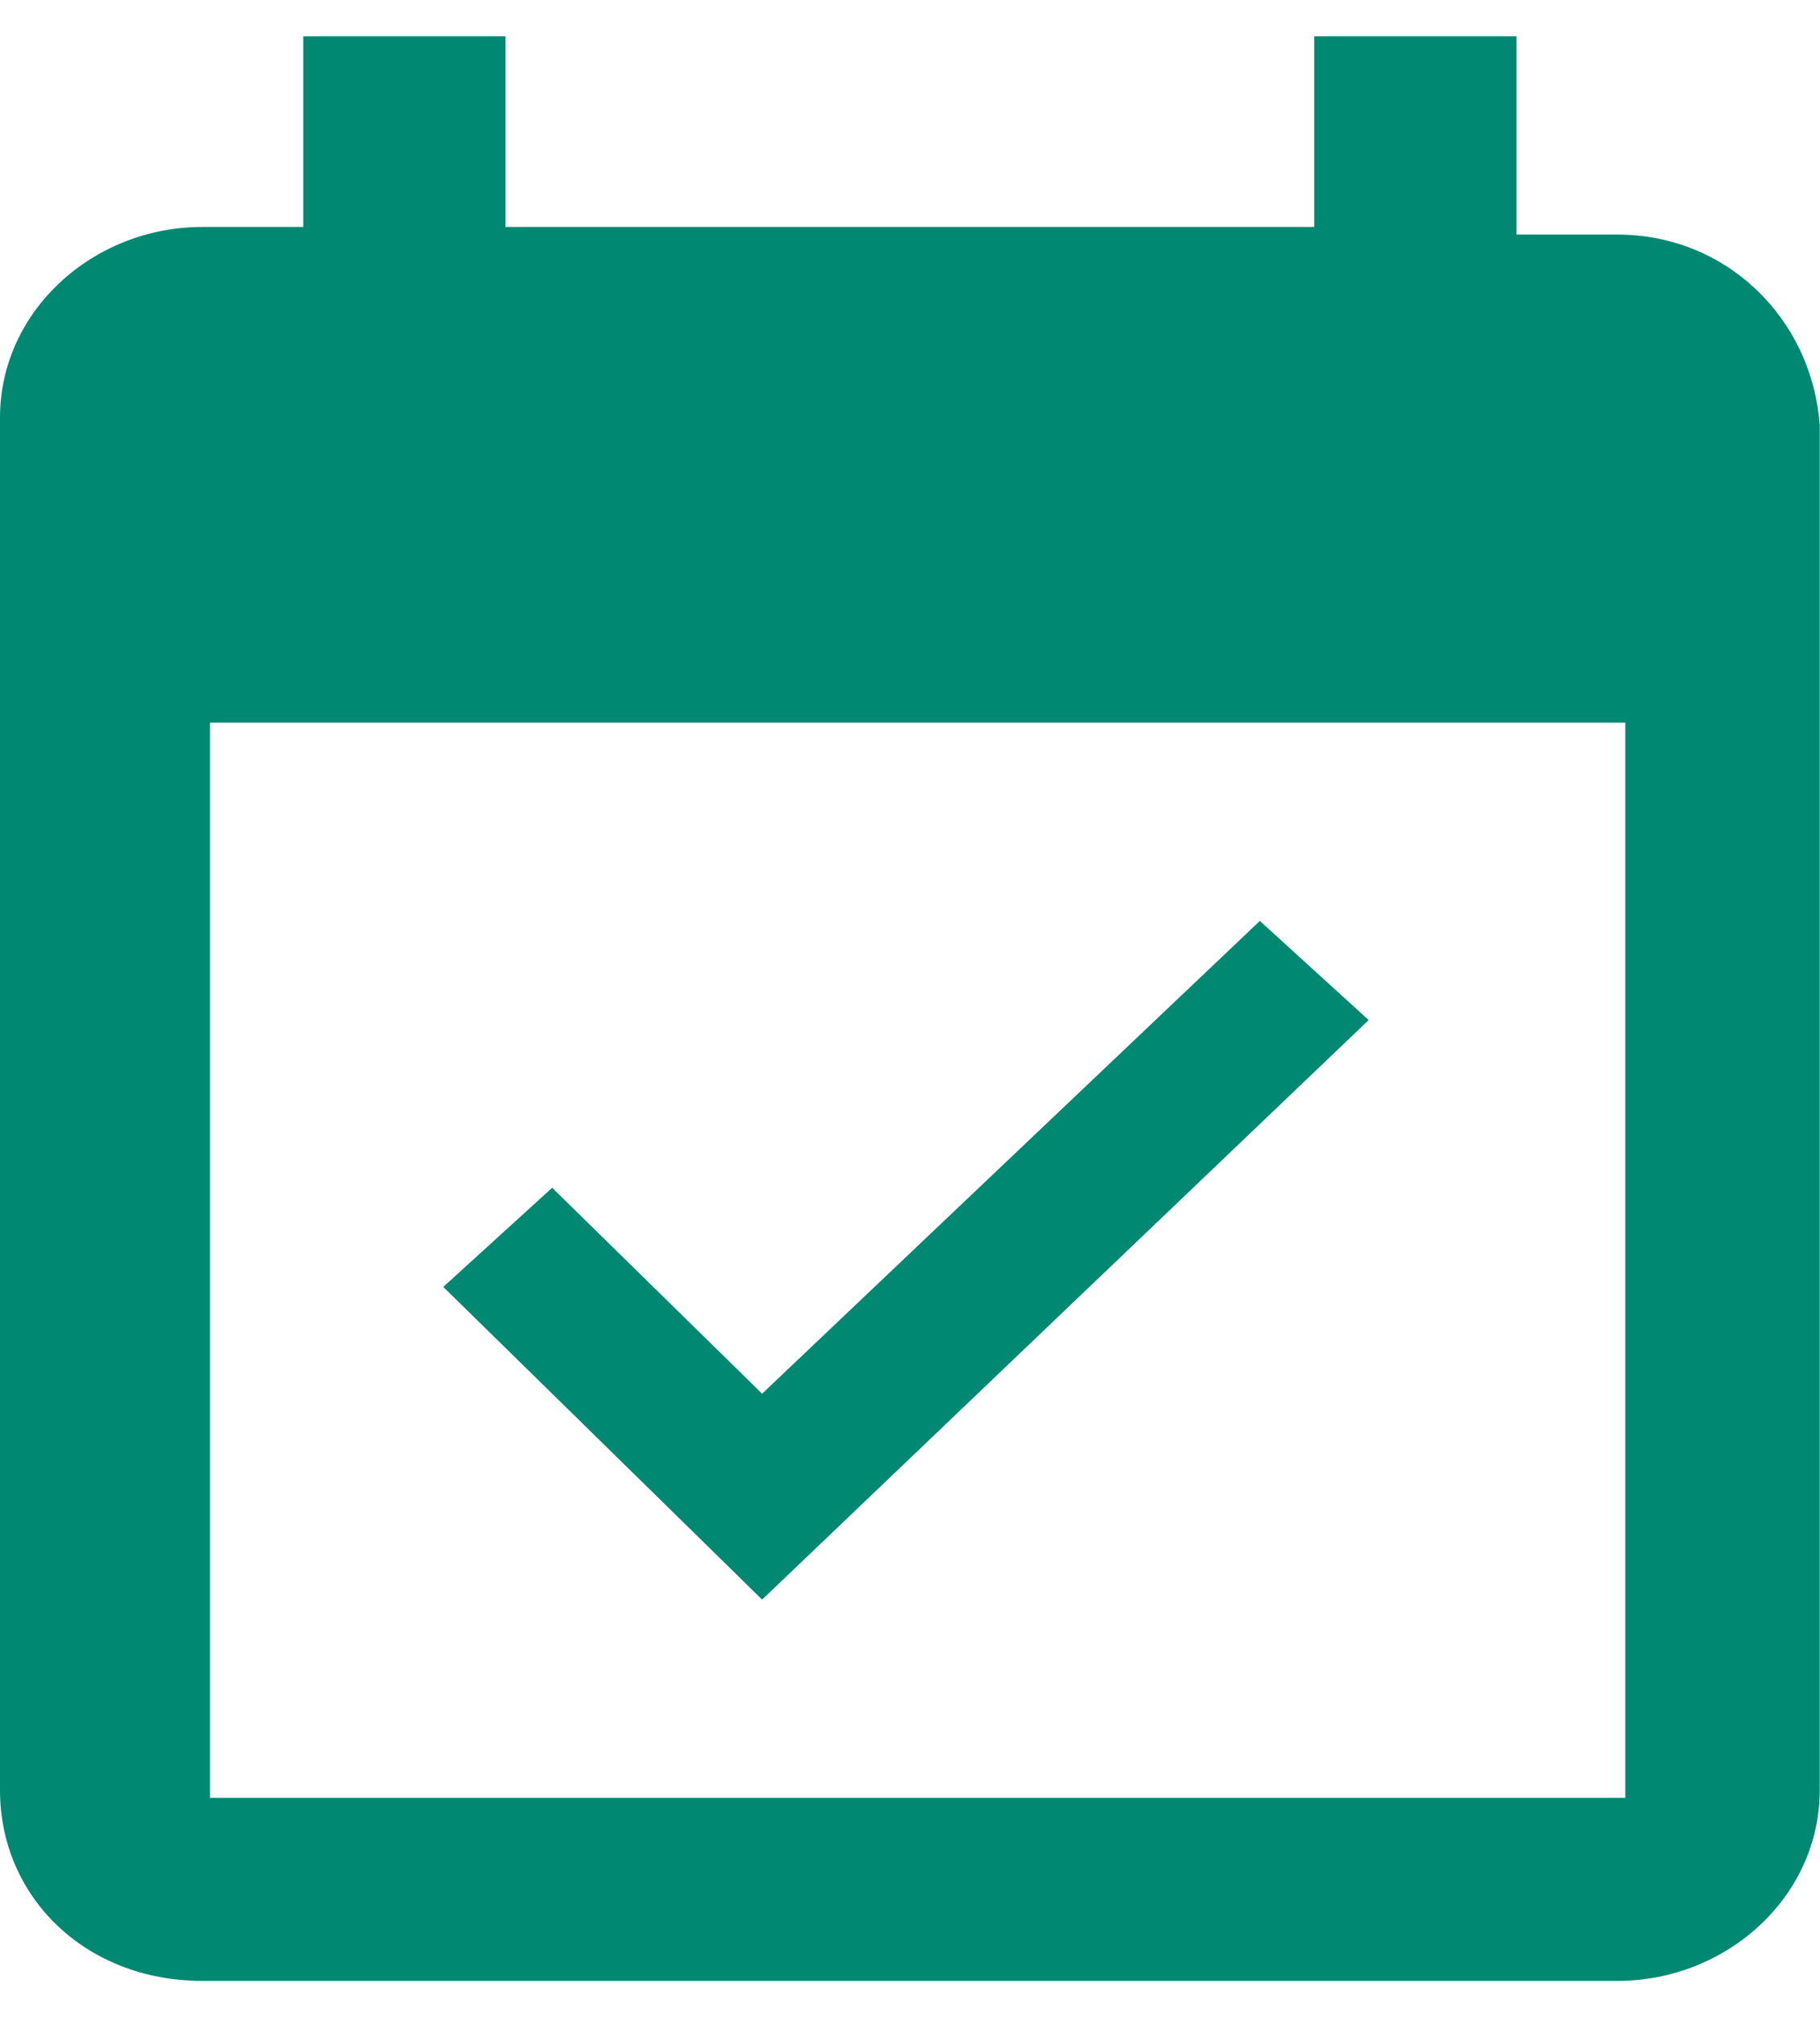
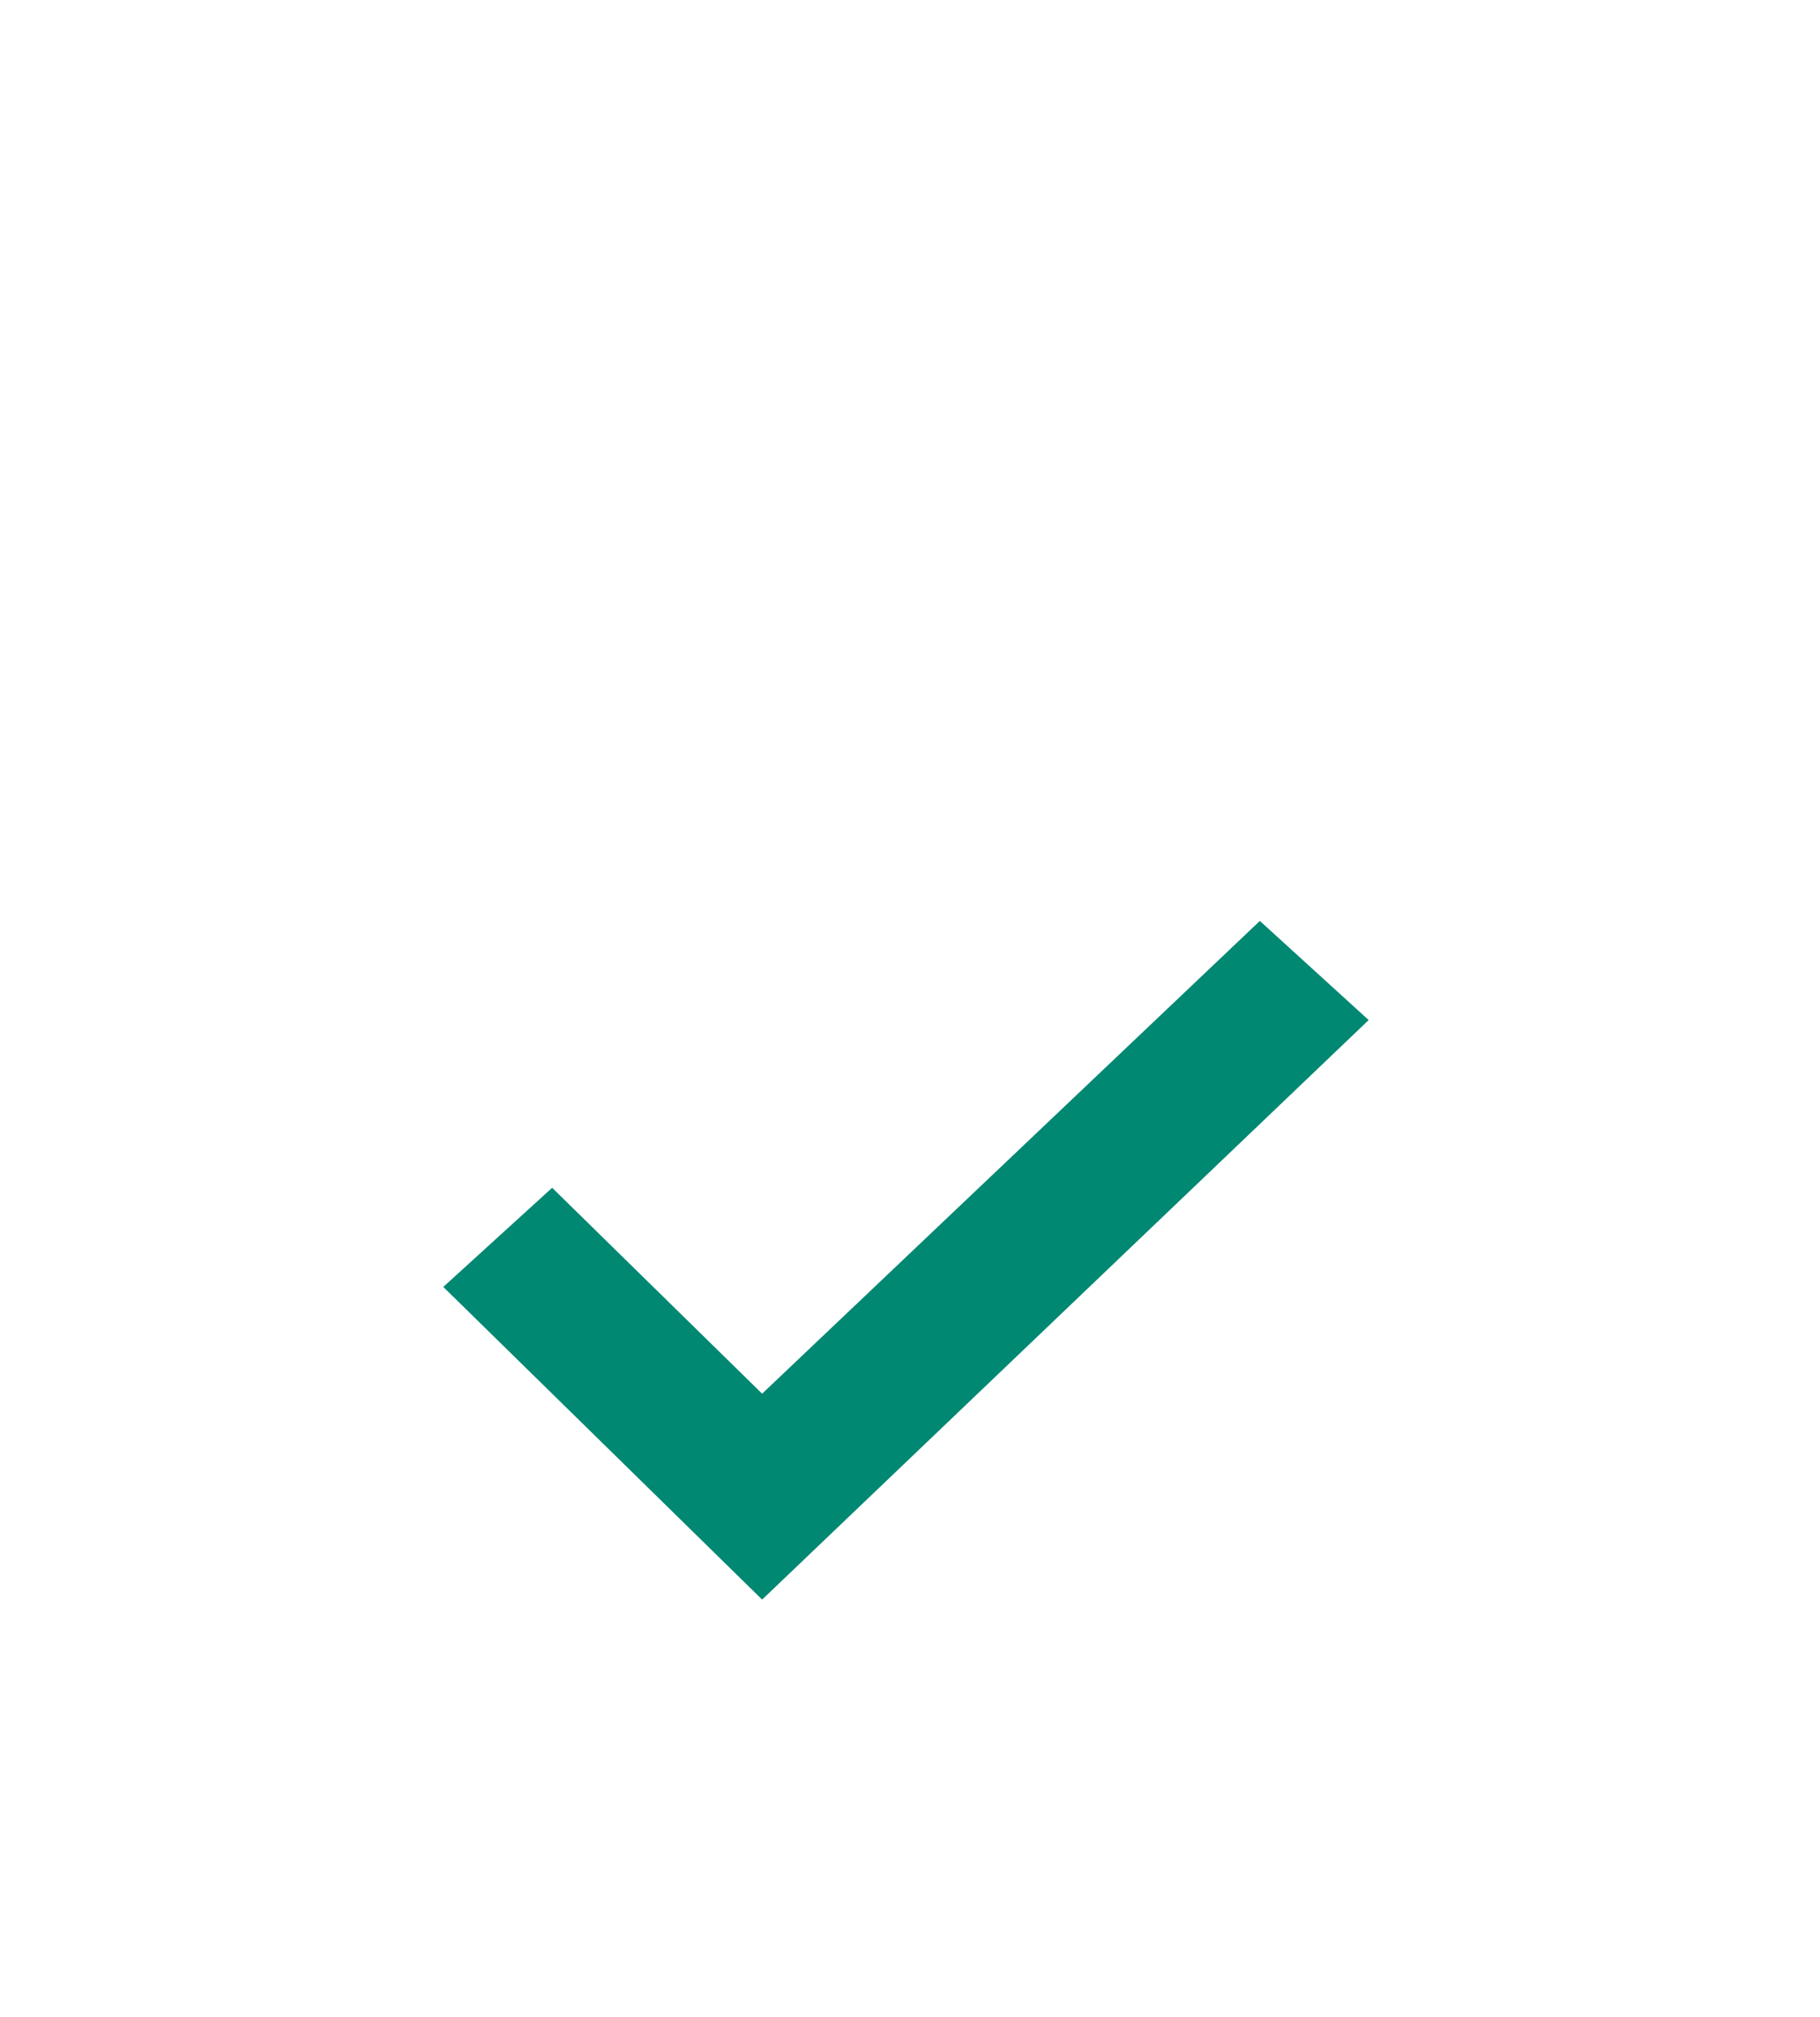
<svg xmlns="http://www.w3.org/2000/svg" width="37" height="41" xml:space="preserve" overflow="hidden">
  <defs>
    <clipPath id="clip0">
      <rect x="519" y="468" width="37" height="41" />
    </clipPath>
  </defs>
  <g clip-path="url(#clip0)" transform="translate(-519 -468)">
    <path d="M27.279 19.995 25.11 17.98 15.19 27.589 11.005 23.404 8.835 25.419 15.19 31.774Z" fill="#008872" transform="matrix(1.02 0 0 1 519 468.738)" />
-     <path d="M32.239 4.03 30.224 4.03 30.224 0 26.194 0 26.194 3.875 10.075 3.875 10.075 0 6.045 0 6.045 3.875 4.03 3.875C1.86 3.875 0 5.58 0 7.75L0 35.649C0 37.819 1.705 39.524 4.03 39.524L32.239 39.524C34.409 39.524 36.269 37.819 36.269 35.649L36.269 7.905C36.114 5.735 34.409 4.03 32.239 4.03ZM32.239 35.804 4.185 35.804 4.185 13.95 32.394 13.95 32.394 35.804 32.239 35.804Z" fill="#008872" transform="matrix(1.02 0 0 1 519 468.738)" />
  </g>
</svg>